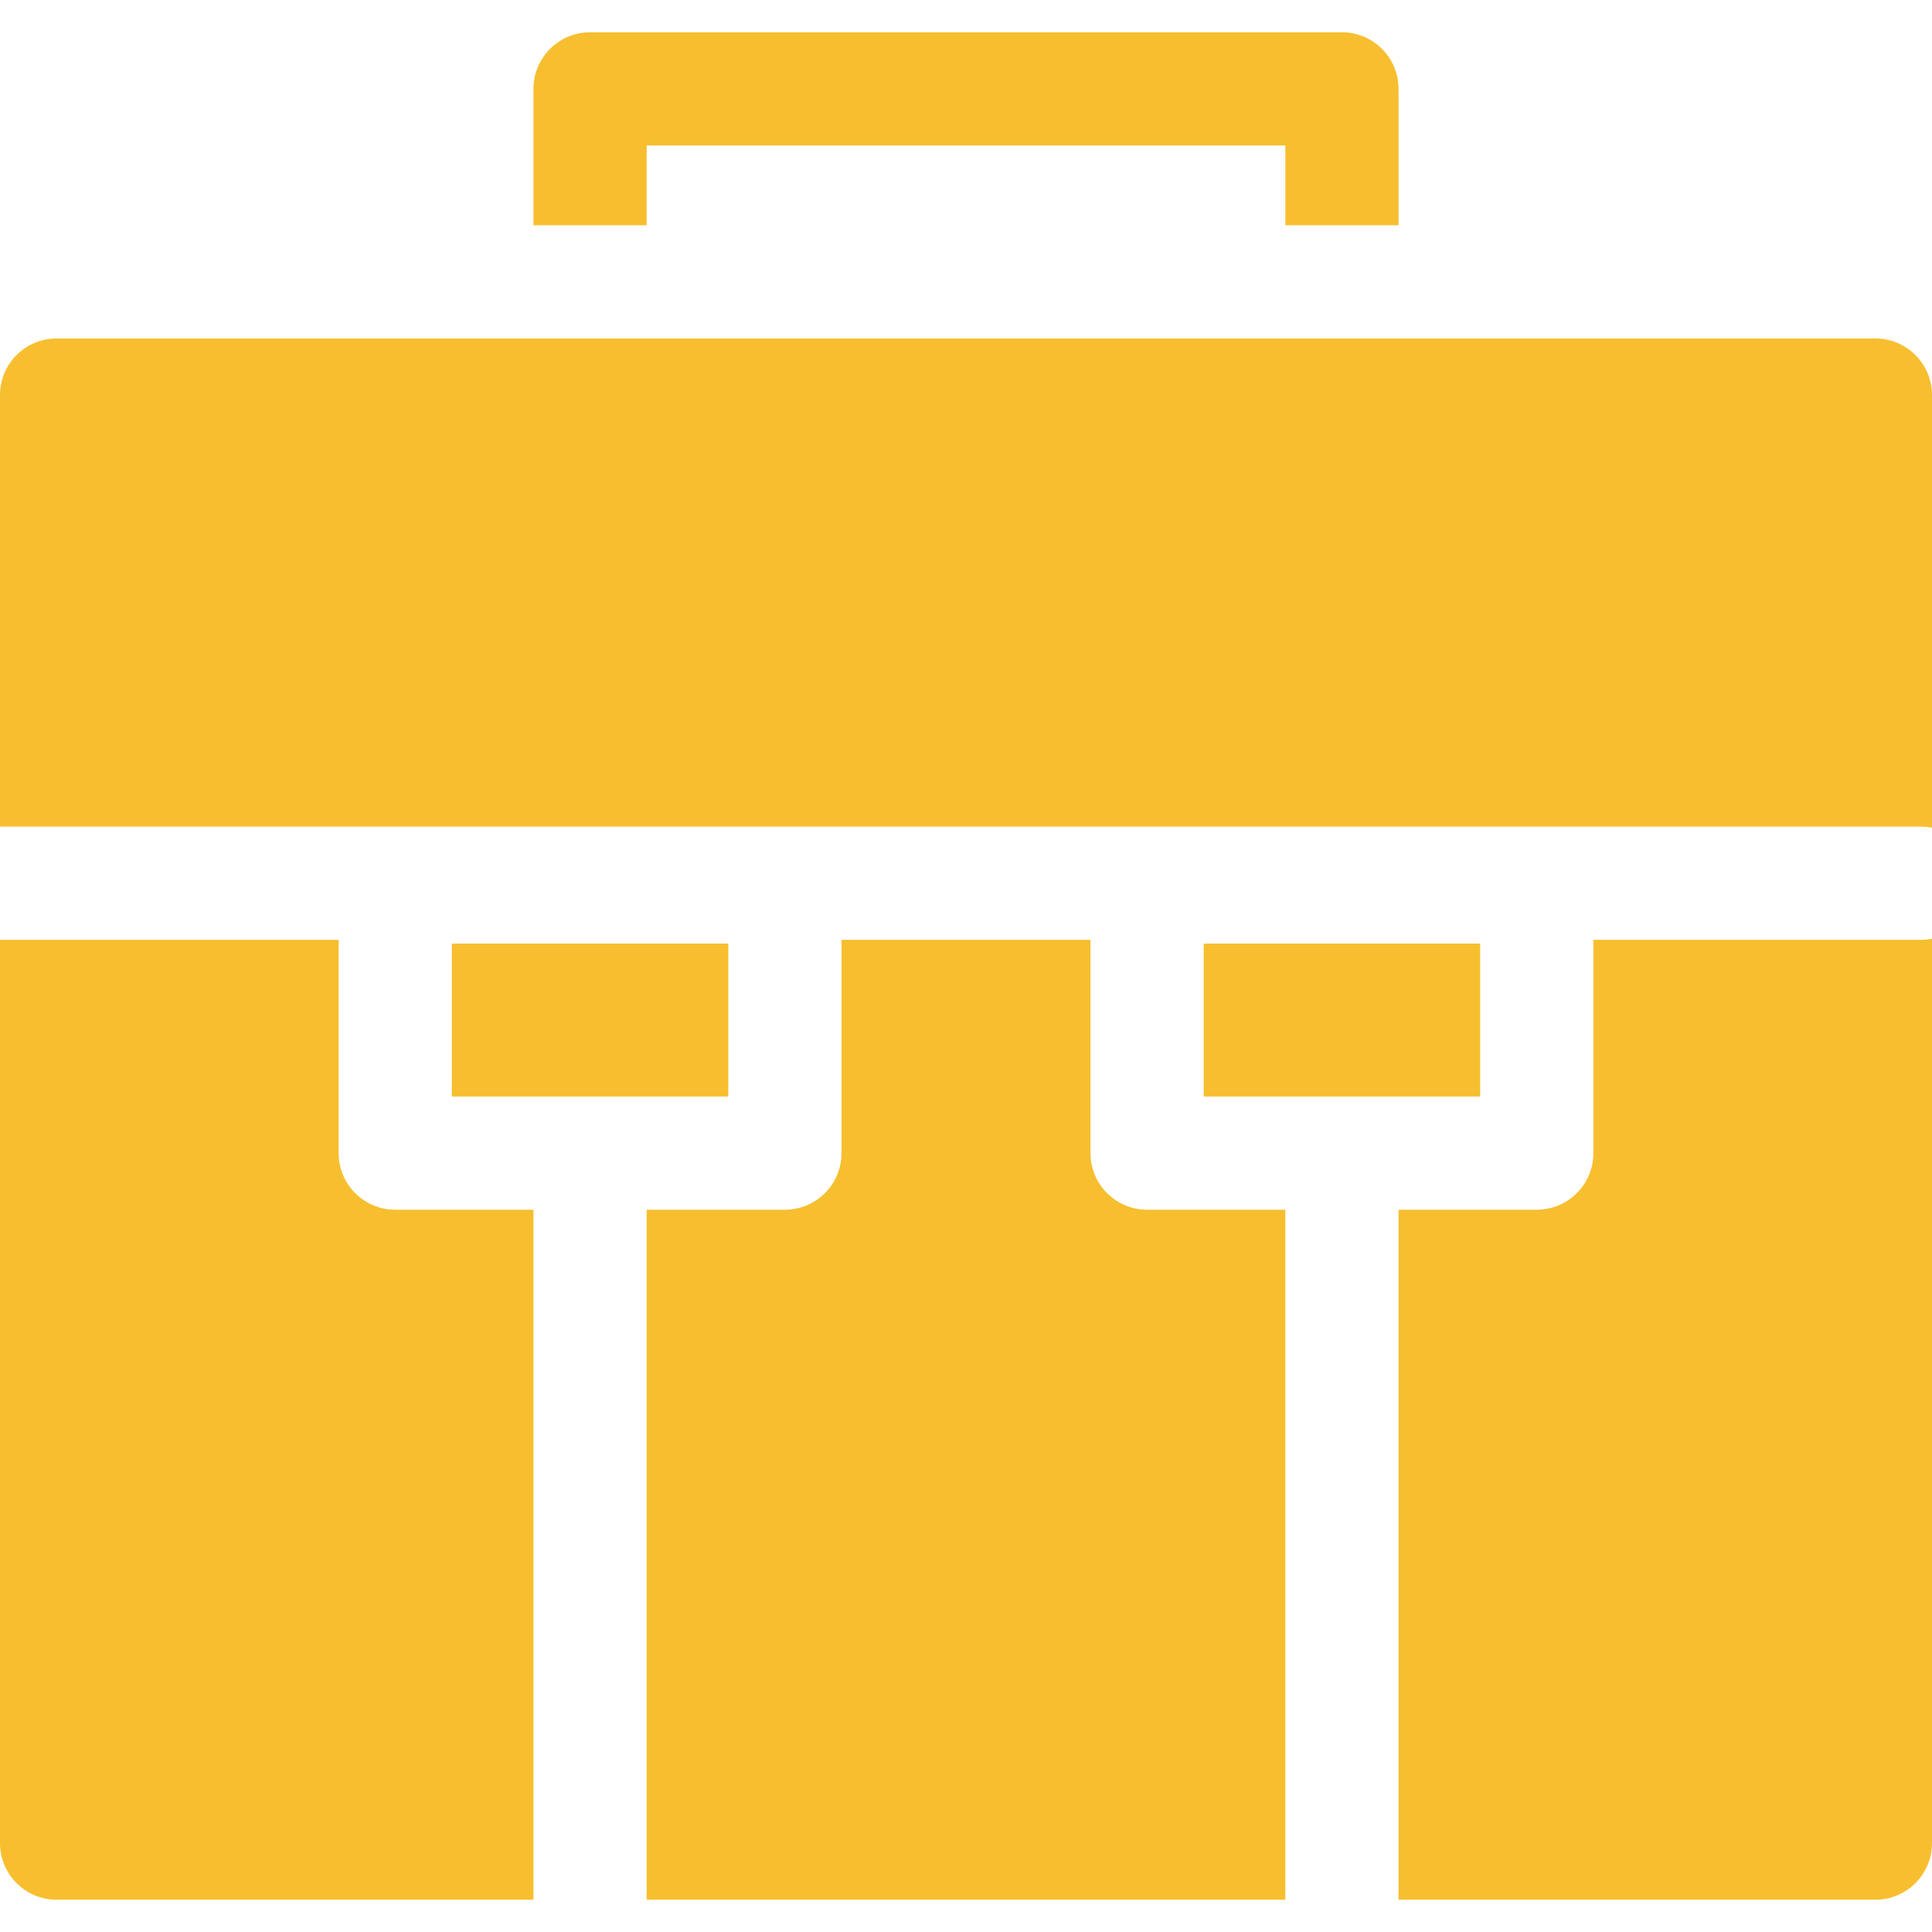
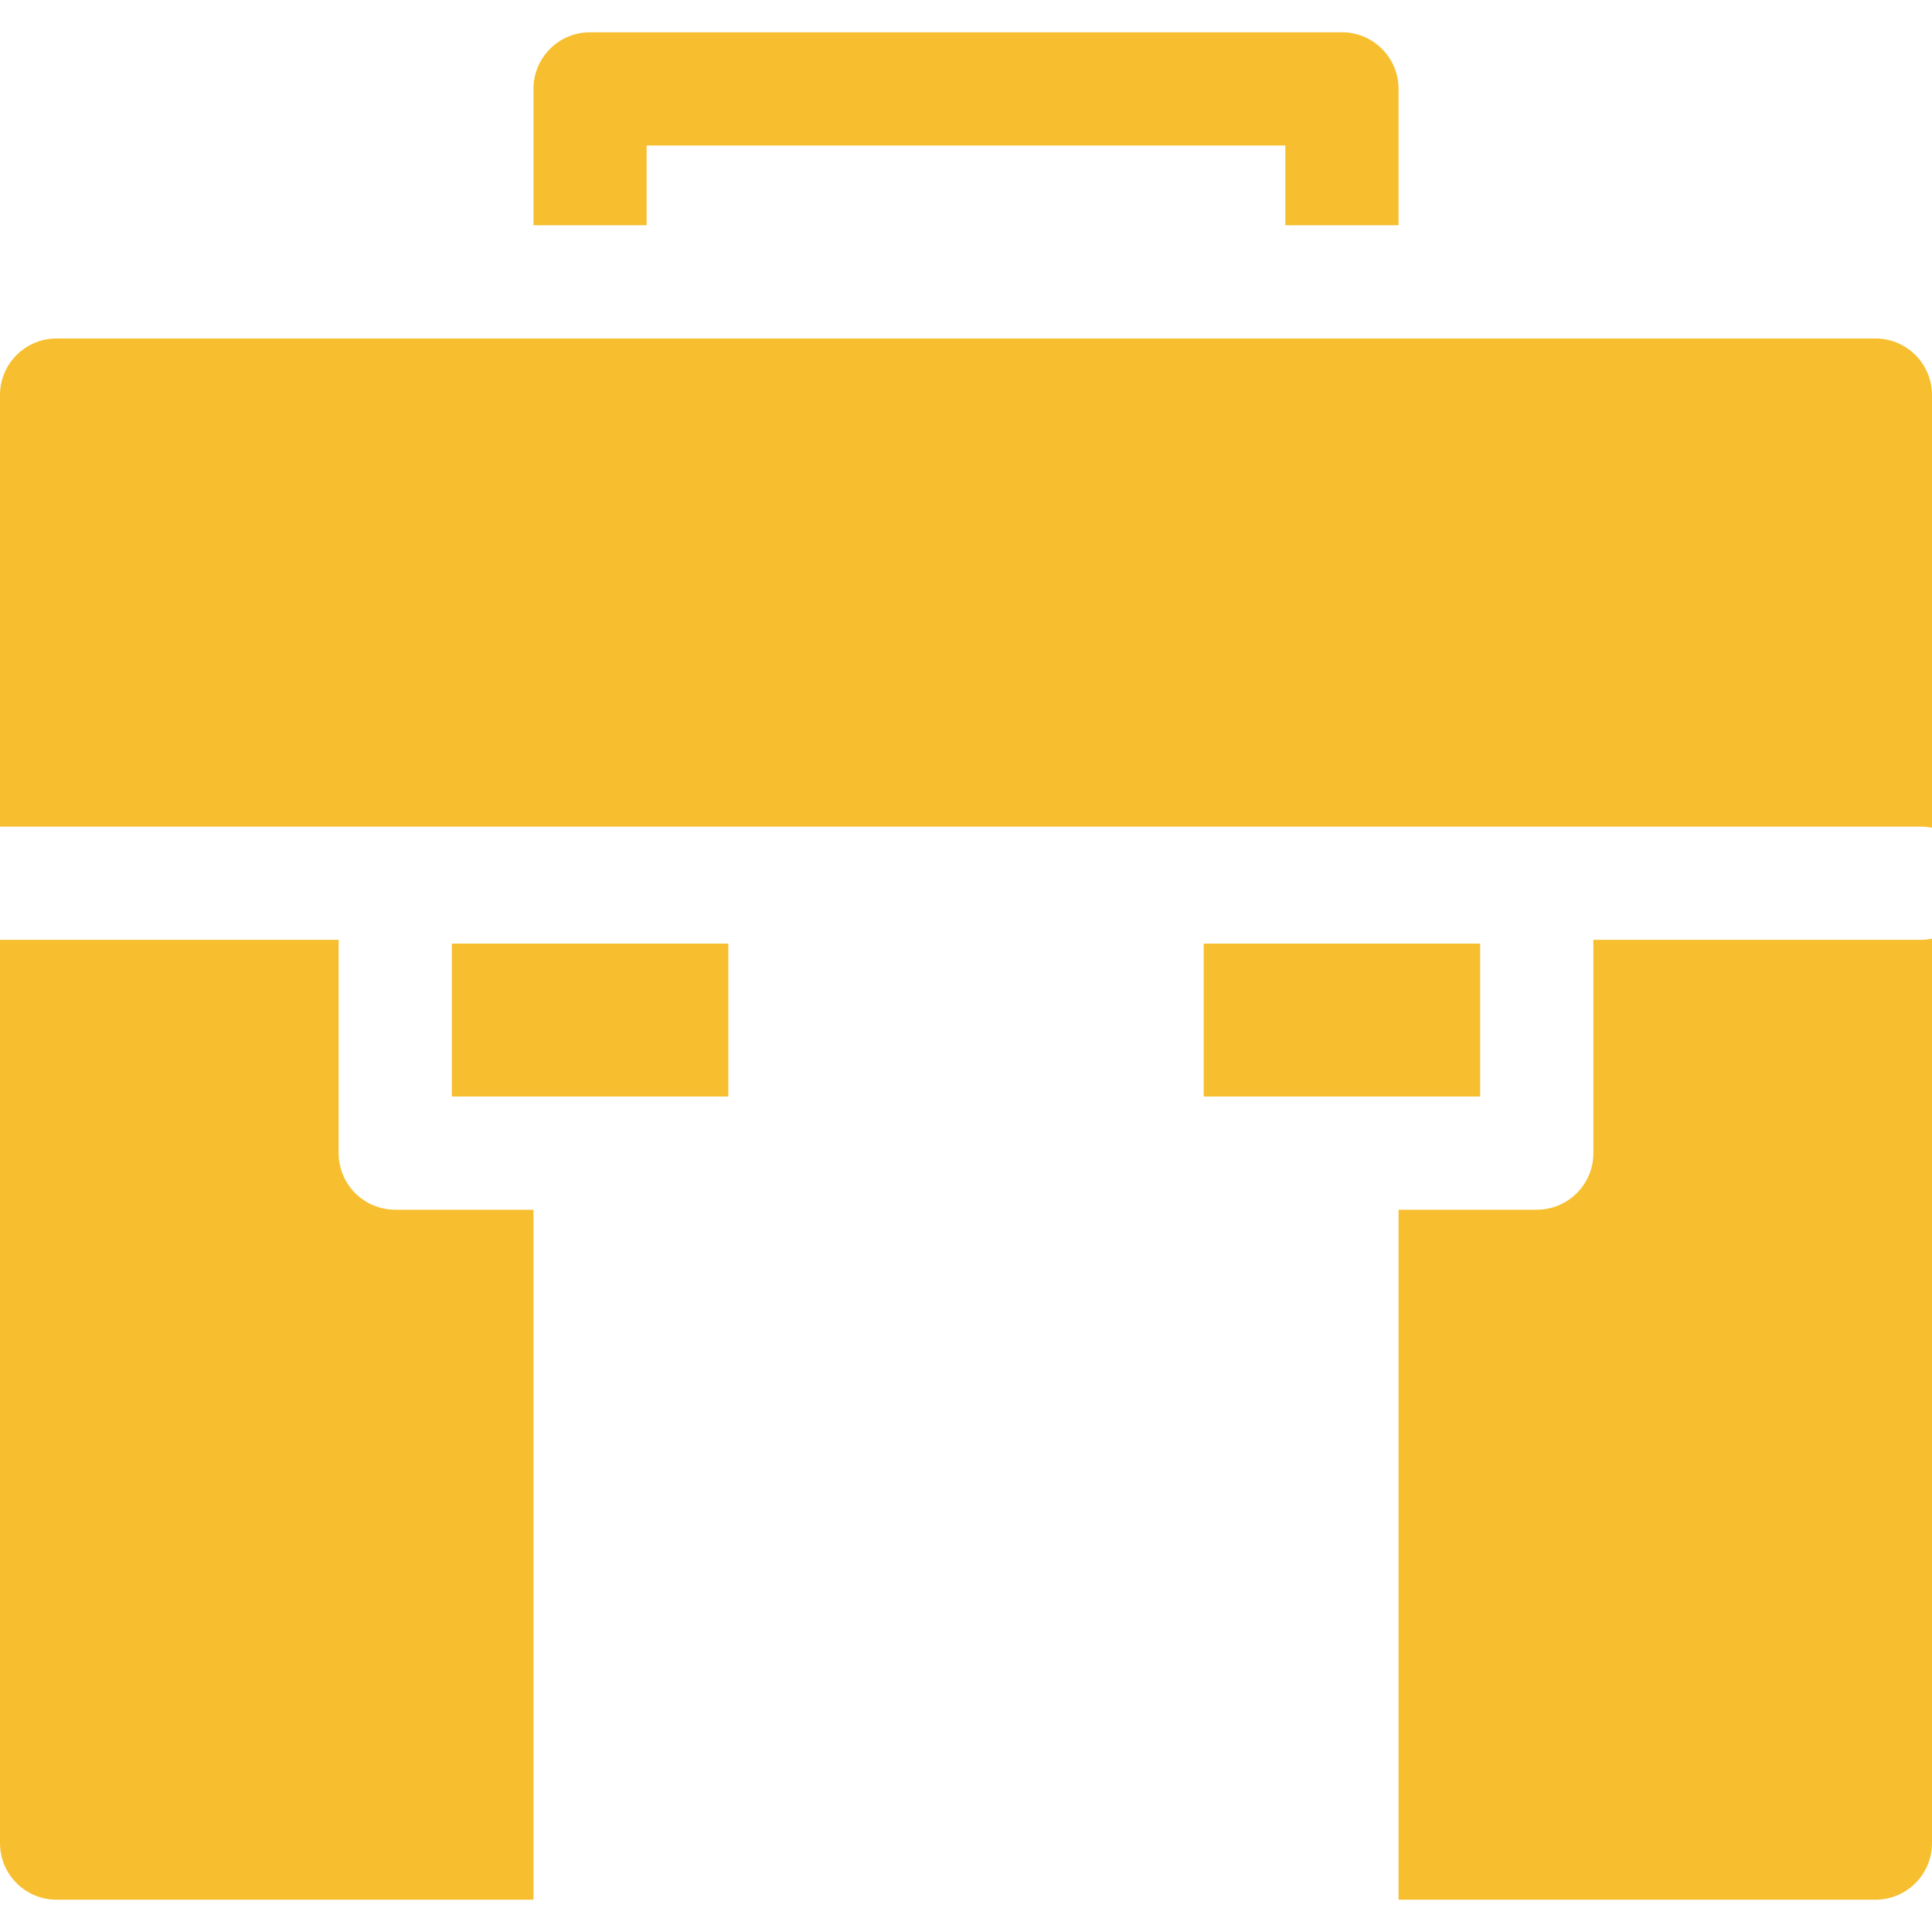
<svg xmlns="http://www.w3.org/2000/svg" id="Capa_1" enable-background="new 0 0 512 512" height="512px" viewBox="0 0 512 512" width="512px">
  <g id="g-2">
    <g id="g-3">
      <path d="m509 219.063c1.028 0 2.031.104 3 .301v-114.667c0-8.284-6.716-15-15-15h-482c-8.284 0-15 6.716-15 15v114.366z" data-original="#000000" class="active-path" data-old_color="#000000" fill="#f7bf2f" fill-opacity="1" id="path-4" type="solidColor" />
      <path d="m422.26 249.063v56.524c0 8.284-6.716 15-15 15h-36.633v182.857h126.373c8.284 0 15-6.716 15-15v-239.682c-.969.197-1.972.301-3 .301z" data-original="#000000" class="active-path" data-old_color="#000000" fill="#f7bf2f" fill-opacity="1" id="path-5" type="solidColor" />
-       <path d="m340.627 320.587h-36.633c-8.284 0-15-6.716-15-15v-56.524h-65.988v56.524c0 8.284-6.716 15-15 15h-36.633v182.857h169.254z" data-original="#000000" class="active-path" data-old_color="#000000" fill="#f7bf2f" fill-opacity="1" id="path-6" type="solidColor" />
      <path d="m141.373 320.587h-36.633c-8.284 0-15-6.716-15-15v-56.524h-89.74v239.382c0 8.284 6.716 15 15 15h126.373z" data-original="#000000" class="active-path" data-old_color="#000000" fill="#f7bf2f" fill-opacity="1" id="path-7" type="solidColor" />
      <path d="m119.74 250.063h73.266v40.524h-73.266z" data-original="#000000" class="active-path" data-old_color="#000000" fill="#f7bf2f" fill-opacity="1" id="path-8" type="solidColor" />
      <path d="m318.994 250.063h73.266v40.524h-73.266z" data-original="#000000" class="active-path" data-old_color="#000000" fill="#f7bf2f" fill-opacity="1" id="path-9" type="solidColor" />
      <path d="m171.373 38.555h169.254v21.142h30v-36.142c0-8.284-6.716-15-15-15h-199.254c-8.284 0-15 6.716-15 15v36.142h30z" data-original="#000000" class="active-path" data-old_color="#000000" fill="#f7bf2f" fill-opacity="1" id="path-10" type="solidColor" />
    </g>
  </g>
</svg>